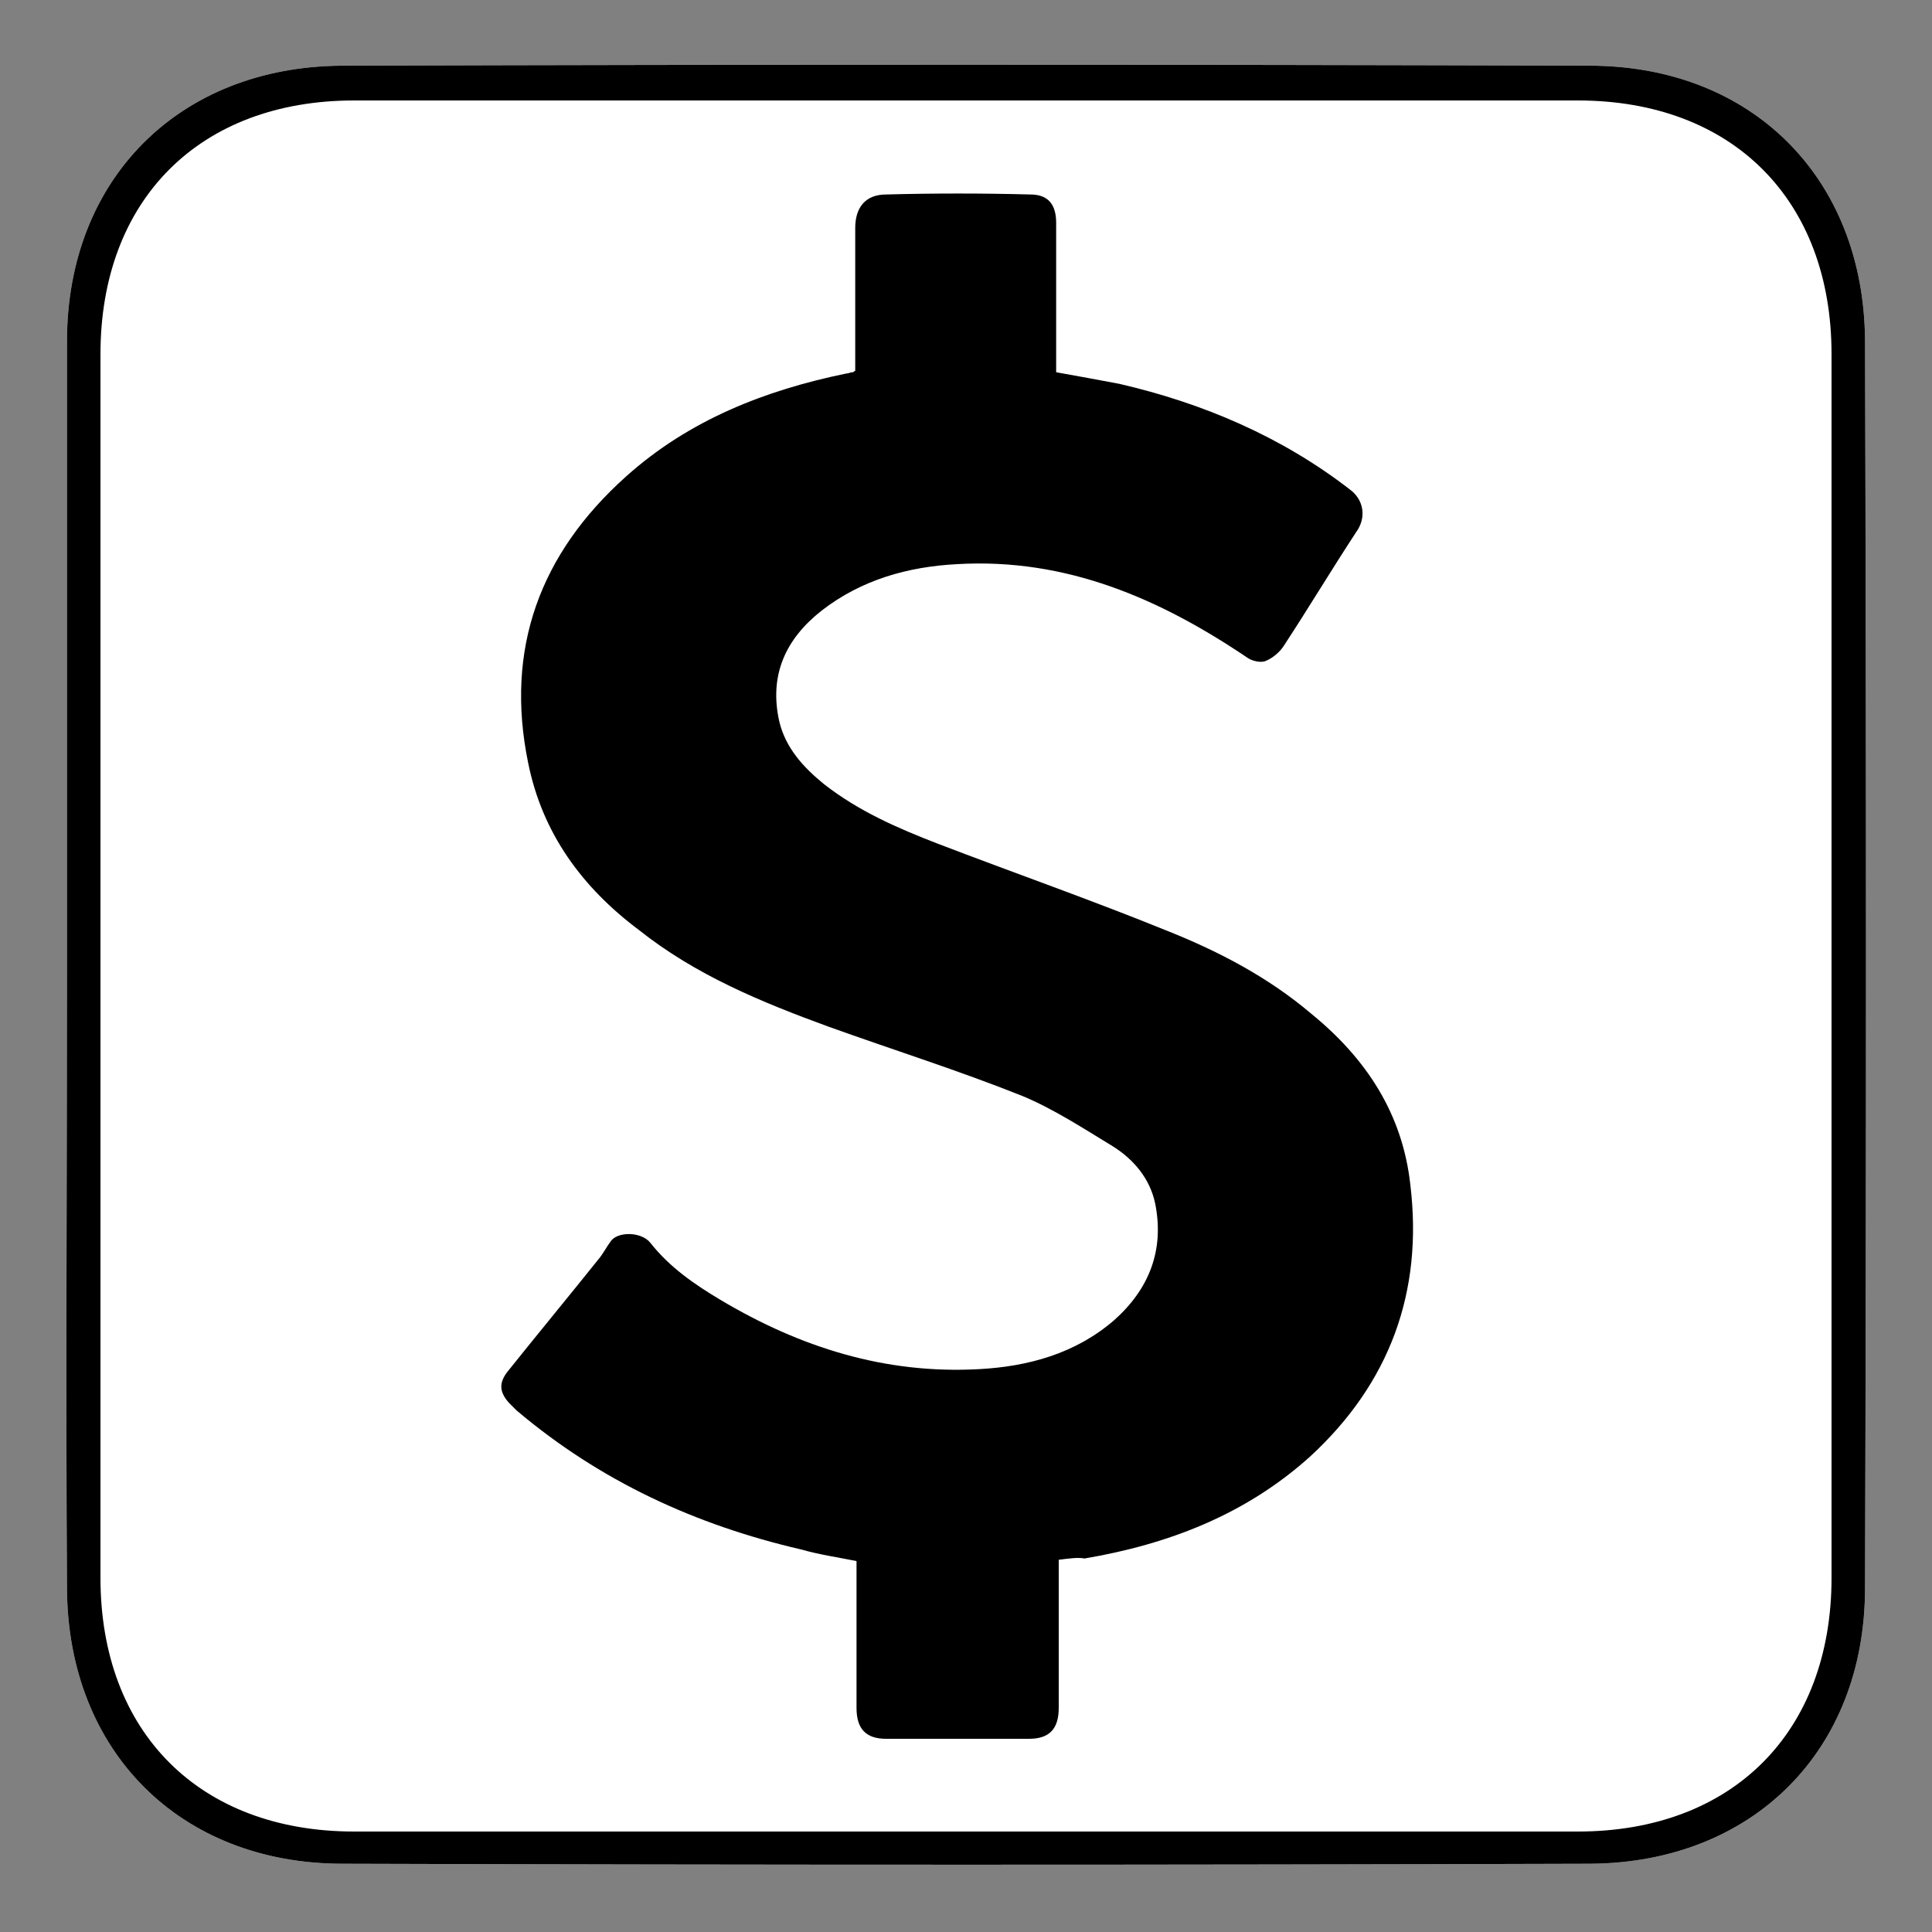
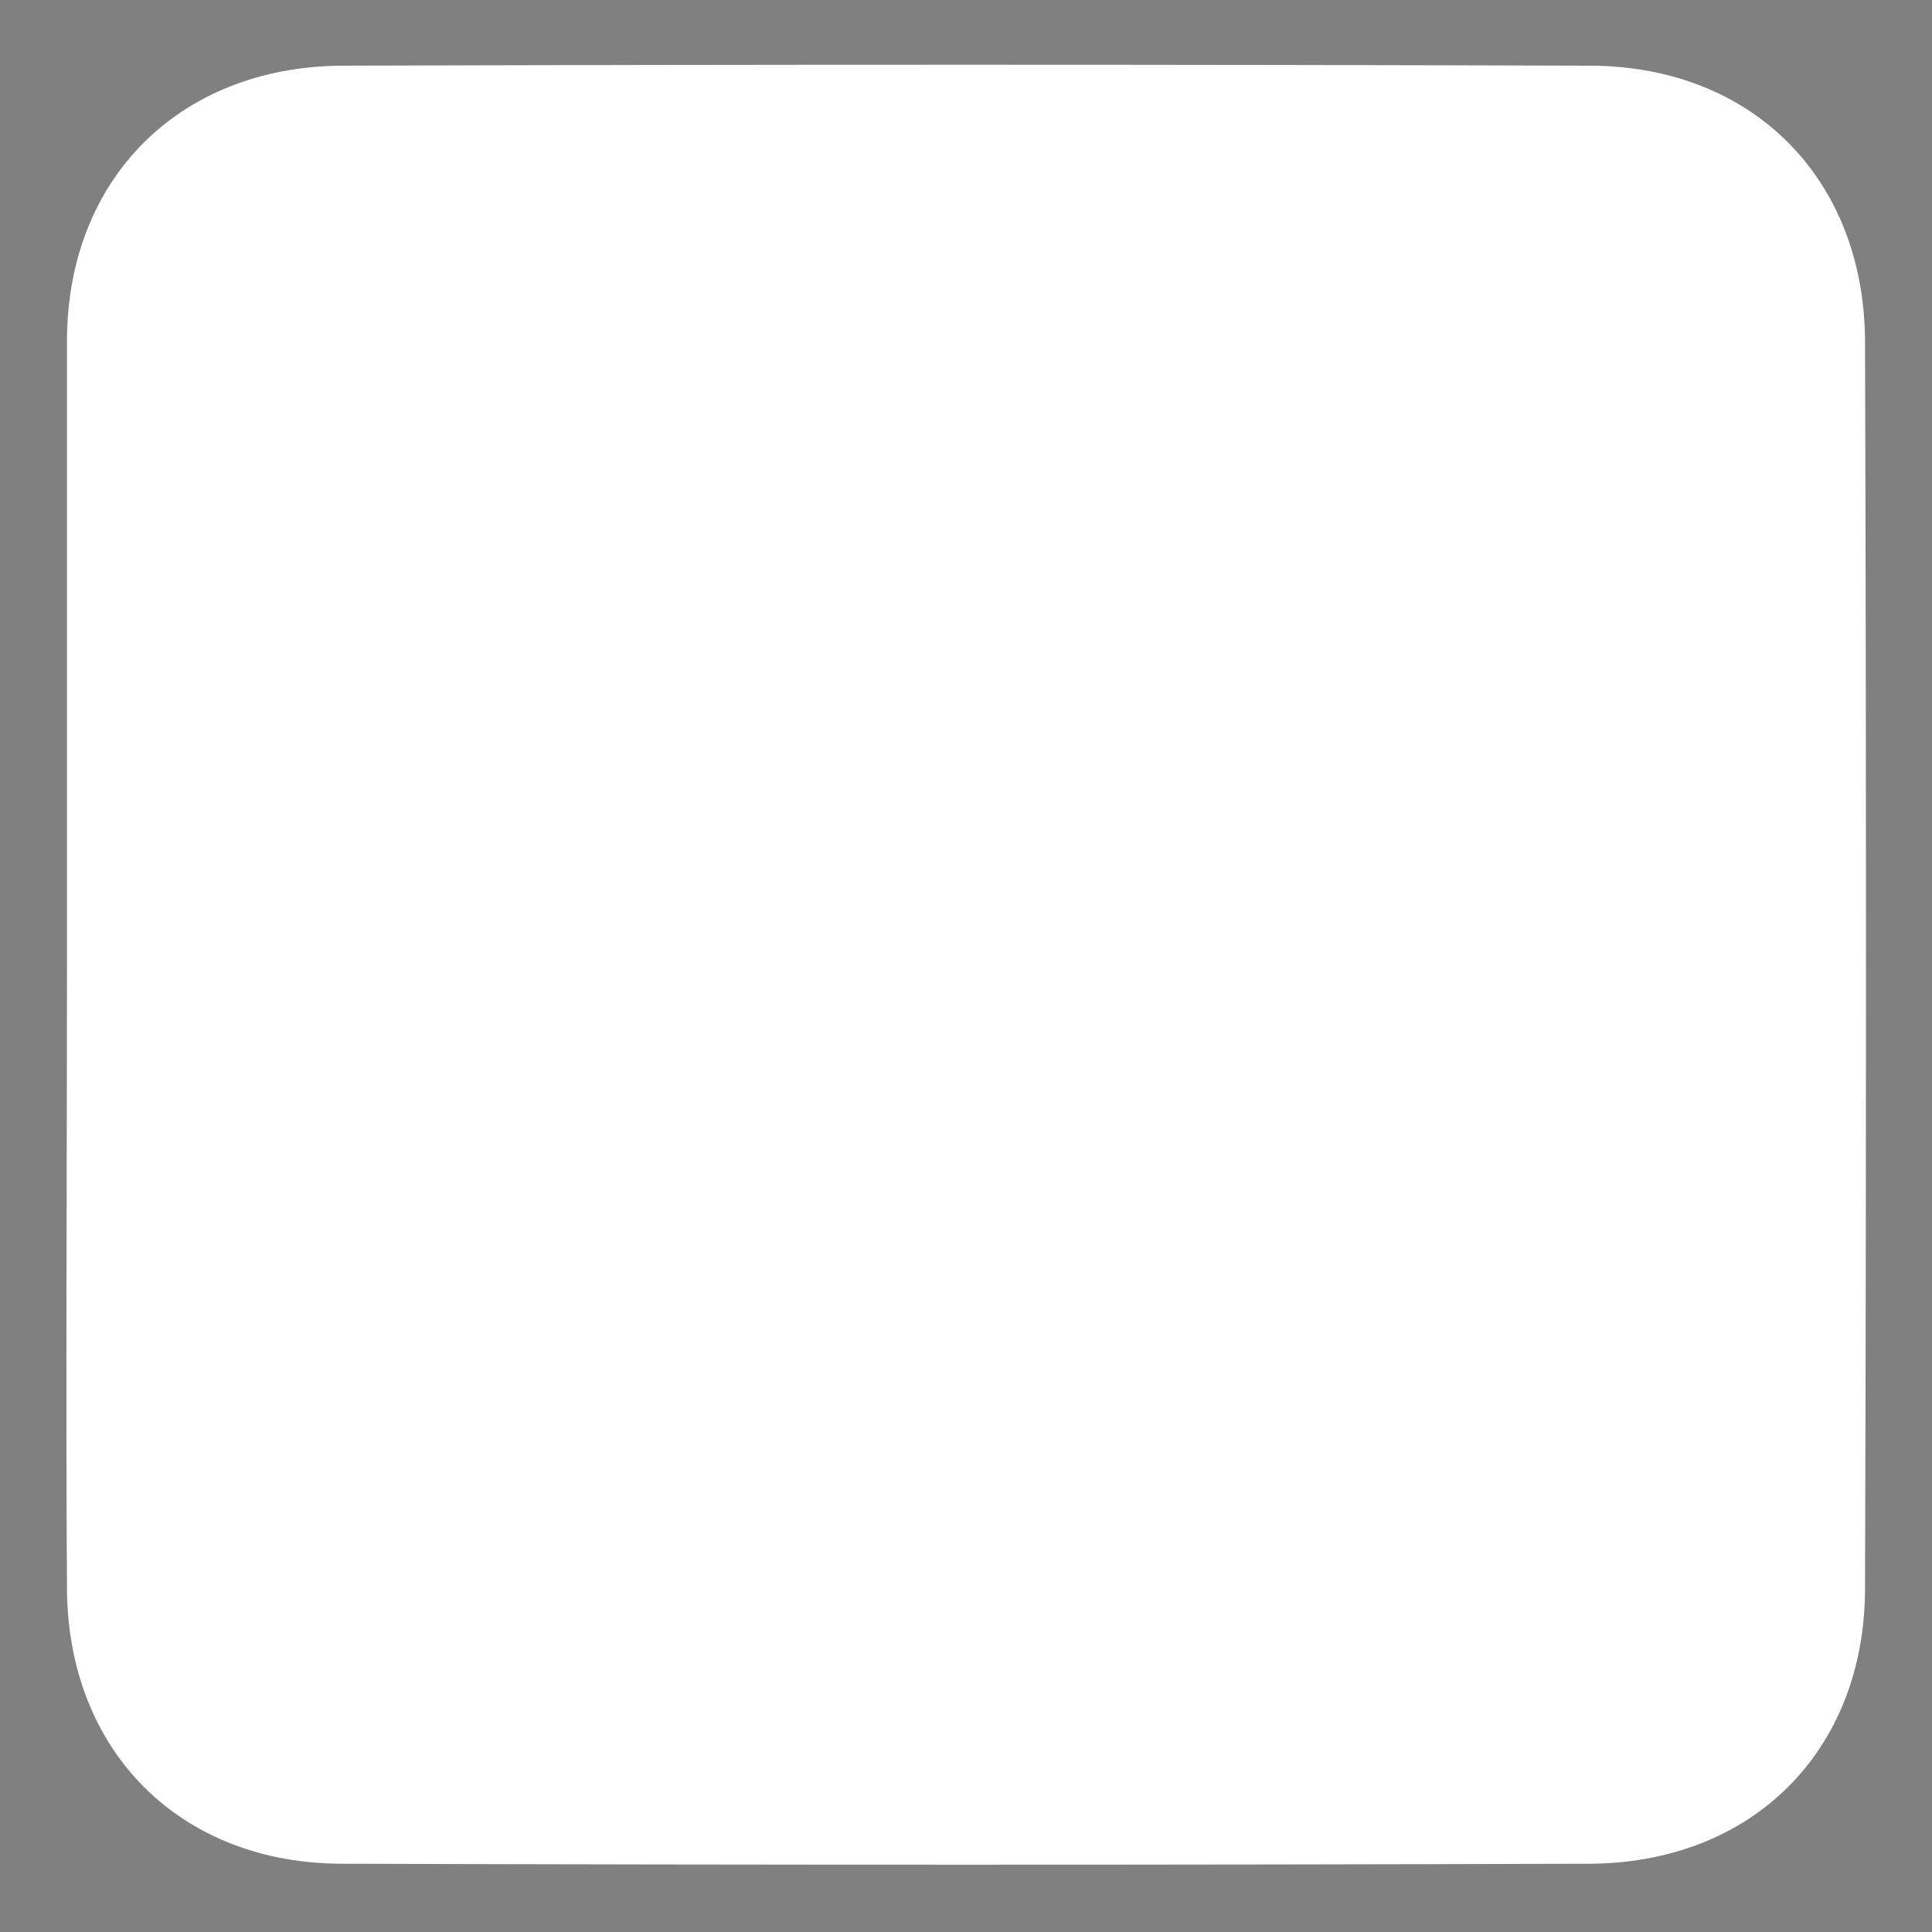
<svg xmlns="http://www.w3.org/2000/svg" version="1.1" id="Layer_1" x="0px" y="0px" viewBox="0 0 150 150" style="enable-background:new 0 0 150 150;" xml:space="preserve">
  <rect x="0" y="0" width="150" height="150" fill="#808080" stroke="none" />
  <style type="text/css">
	.st0{fill:#FFFFFF;}
</style>
  <path id="XMLID_1_" class="st0" d="M5.2,75c0-16.2,0-32.3,0-48.5c0-12.6,8.7-21.3,21.3-21.4c32.3-0.1,64.6-0.1,96.9,0  c12.6,0,21.3,8.7,21.4,21.3c0.1,32.3,0.1,64.6,0,96.9c0,12.6-8.7,21.3-21.3,21.4c-32.3,0.1-64.6,0.1-96.9,0  c-12.6,0-21.3-8.7-21.4-21.3C5.1,107.3,5.2,91.2,5.2,75z" />
-   <path id="XMLID_50_" d="M5.2,75c0-16.2,0-32.3,0-48.5c0-12.6,8.7-21.3,21.3-21.4c32.3-0.1,64.6-0.1,96.9,0  c12.6,0,21.3,8.7,21.4,21.3c0.1,32.3,0.1,64.6,0,96.9c0,12.6-8.7,21.3-21.3,21.4c-32.3,0.1-64.6,0.1-96.9,0  c-12.6,0-21.3-8.7-21.4-21.3C5.1,107.3,5.2,91.2,5.2,75z M142.2,75.5c0-16,0-32,0-48c0-12-7.7-19.7-19.7-19.7c-31.7,0-63.3,0-95,0  c-12,0-19.7,7.7-19.7,19.7c0,31.7,0,63.3,0,95c0,12,7.7,19.7,19.7,19.7c31.7,0,63.3,0,95,0c12,0,19.7-7.7,19.7-19.7  C142.2,106.8,142.2,91.2,142.2,75.5z" />
  <g id="XMLID_4_">
-     <path id="XMLID_35_" d="M82.2,121.1c0,3.9,0,7.7,0,11.5c0,1.6-0.7,2.4-2.3,2.4c-3.7,0-7.4,0-11.1,0c-1.6,0-2.3-0.8-2.3-2.4   c0-3.8,0-7.6,0-11.4c-1.5-0.3-2.9-0.5-4.3-0.9c-8.2-1.9-15.6-5.3-22.1-10.8c-0.2-0.2-0.4-0.4-0.6-0.6c-0.7-0.8-0.8-1.5-0.1-2.4   c2.4-3,4.8-5.9,7.2-8.9c0.3-0.4,0.5-0.8,0.8-1.2c0.5-0.8,2.4-0.8,3.1,0.1c1.5,1.9,3.4,3.2,5.4,4.4c6.2,3.7,12.8,5.8,20.1,5.4   c3.8-0.2,7.5-1.2,10.5-3.8c2.7-2.4,3.9-5.4,3.2-9c-0.4-2-1.7-3.5-3.3-4.5c-2.3-1.4-4.6-2.9-7-3.9c-5-2-10.1-3.6-15.1-5.4   c-5.2-1.9-10.3-4-14.7-7.5c-4.4-3.3-7.5-7.5-8.6-13C39.2,50.4,41.9,43,48.6,37c4.9-4.4,10.8-6.7,17.1-8c0.2,0,0.3-0.1,0.5-0.1   c0.1,0,0.1-0.1,0.2-0.1c0-0.4,0-0.8,0-1.3c0-3.3,0-6.6,0-9.8c0-1.6,0.8-2.6,2.4-2.6c3.7-0.1,7.5-0.1,11.2,0c1.4,0,2,0.8,2,2.2   c0,3.5,0,7,0,10.6c0,0.3,0,0.6,0,1c1.7,0.3,3.3,0.6,4.9,0.9c6.5,1.5,12.6,4.1,17.9,8.2c1.1,0.8,1.3,2.2,0.5,3.3   c-1.9,2.9-3.7,5.9-5.6,8.8c-0.3,0.5-0.9,1-1.4,1.2c-0.4,0.2-1.1,0-1.4-0.2c-6.8-4.6-14.1-7.8-22.6-7.3c-3.8,0.2-7.4,1.2-10.5,3.6   c-2.8,2.2-4.1,5-3.3,8.6c0.5,2.1,1.9,3.6,3.5,4.9c2.7,2.1,5.7,3.4,8.8,4.6c6,2.3,12,4.4,17.9,6.8c4,1.6,7.8,3.6,11.1,6.4   c4.3,3.5,7.1,7.8,7.7,13.3c1,8.3-1.6,15.4-7.8,21.1c-5,4.5-11,6.8-17.5,7.9C83.7,120.9,83,121,82.2,121.1z" />
-   </g>
+     </g>
</svg>